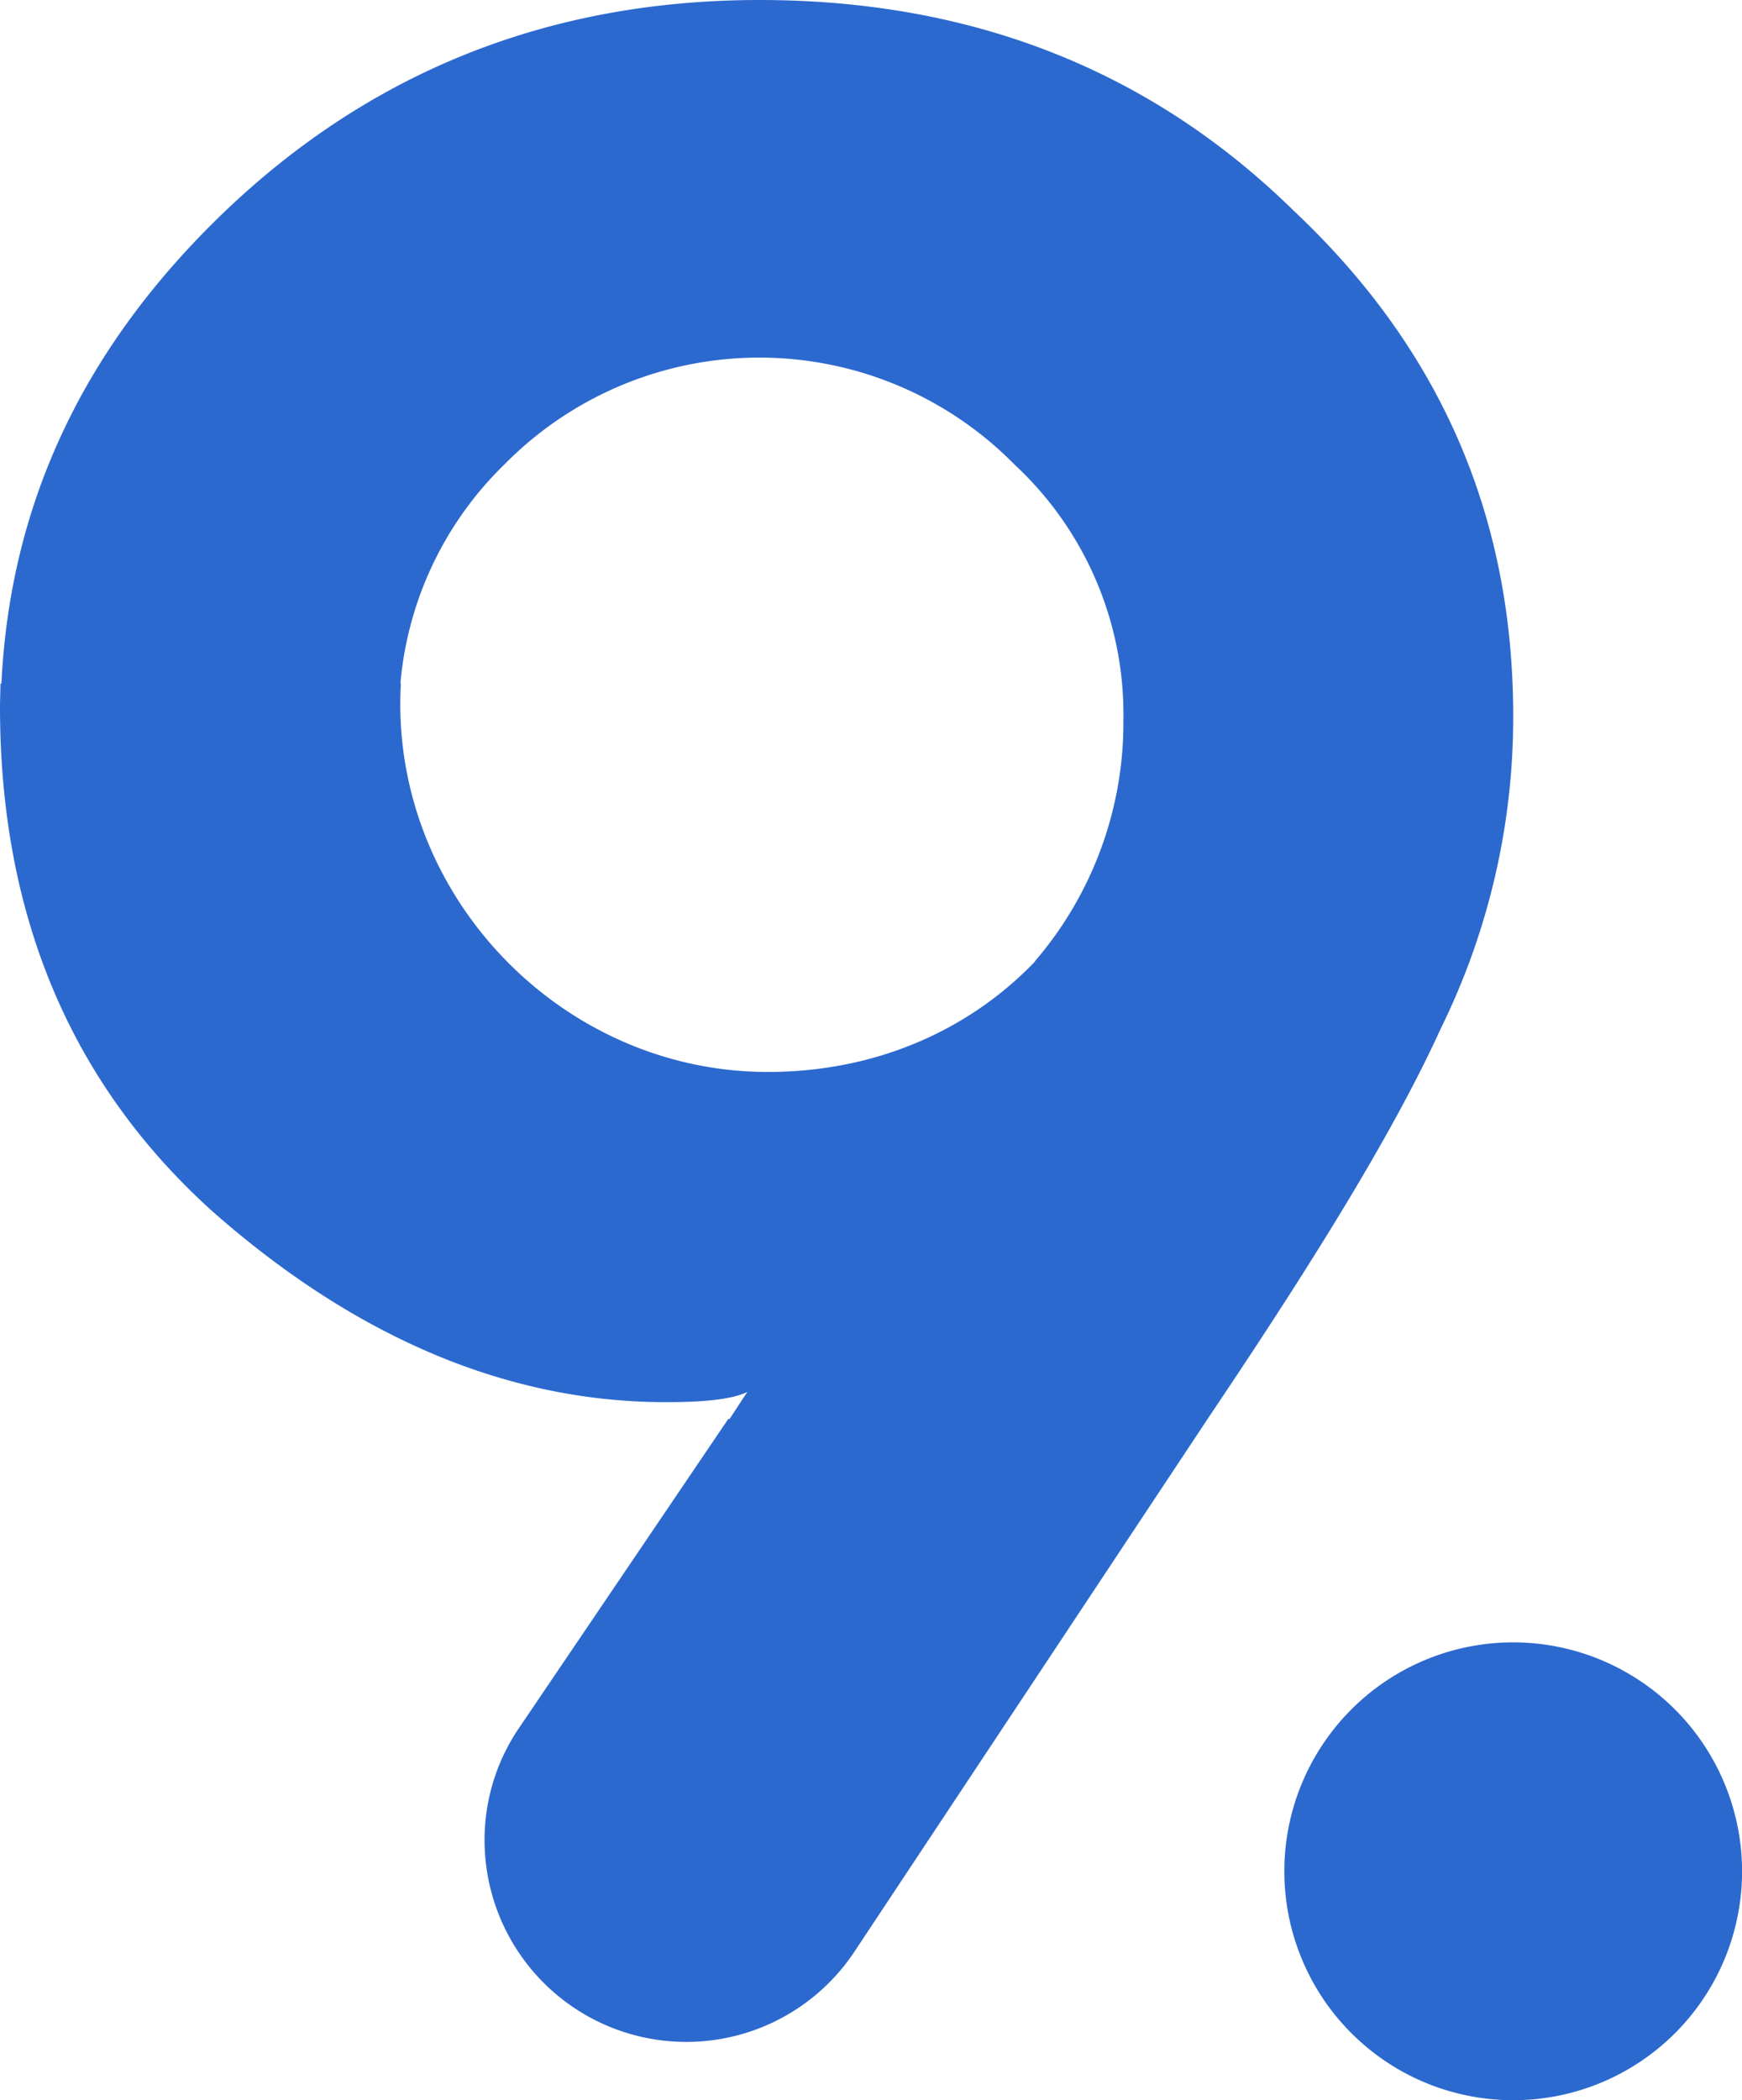
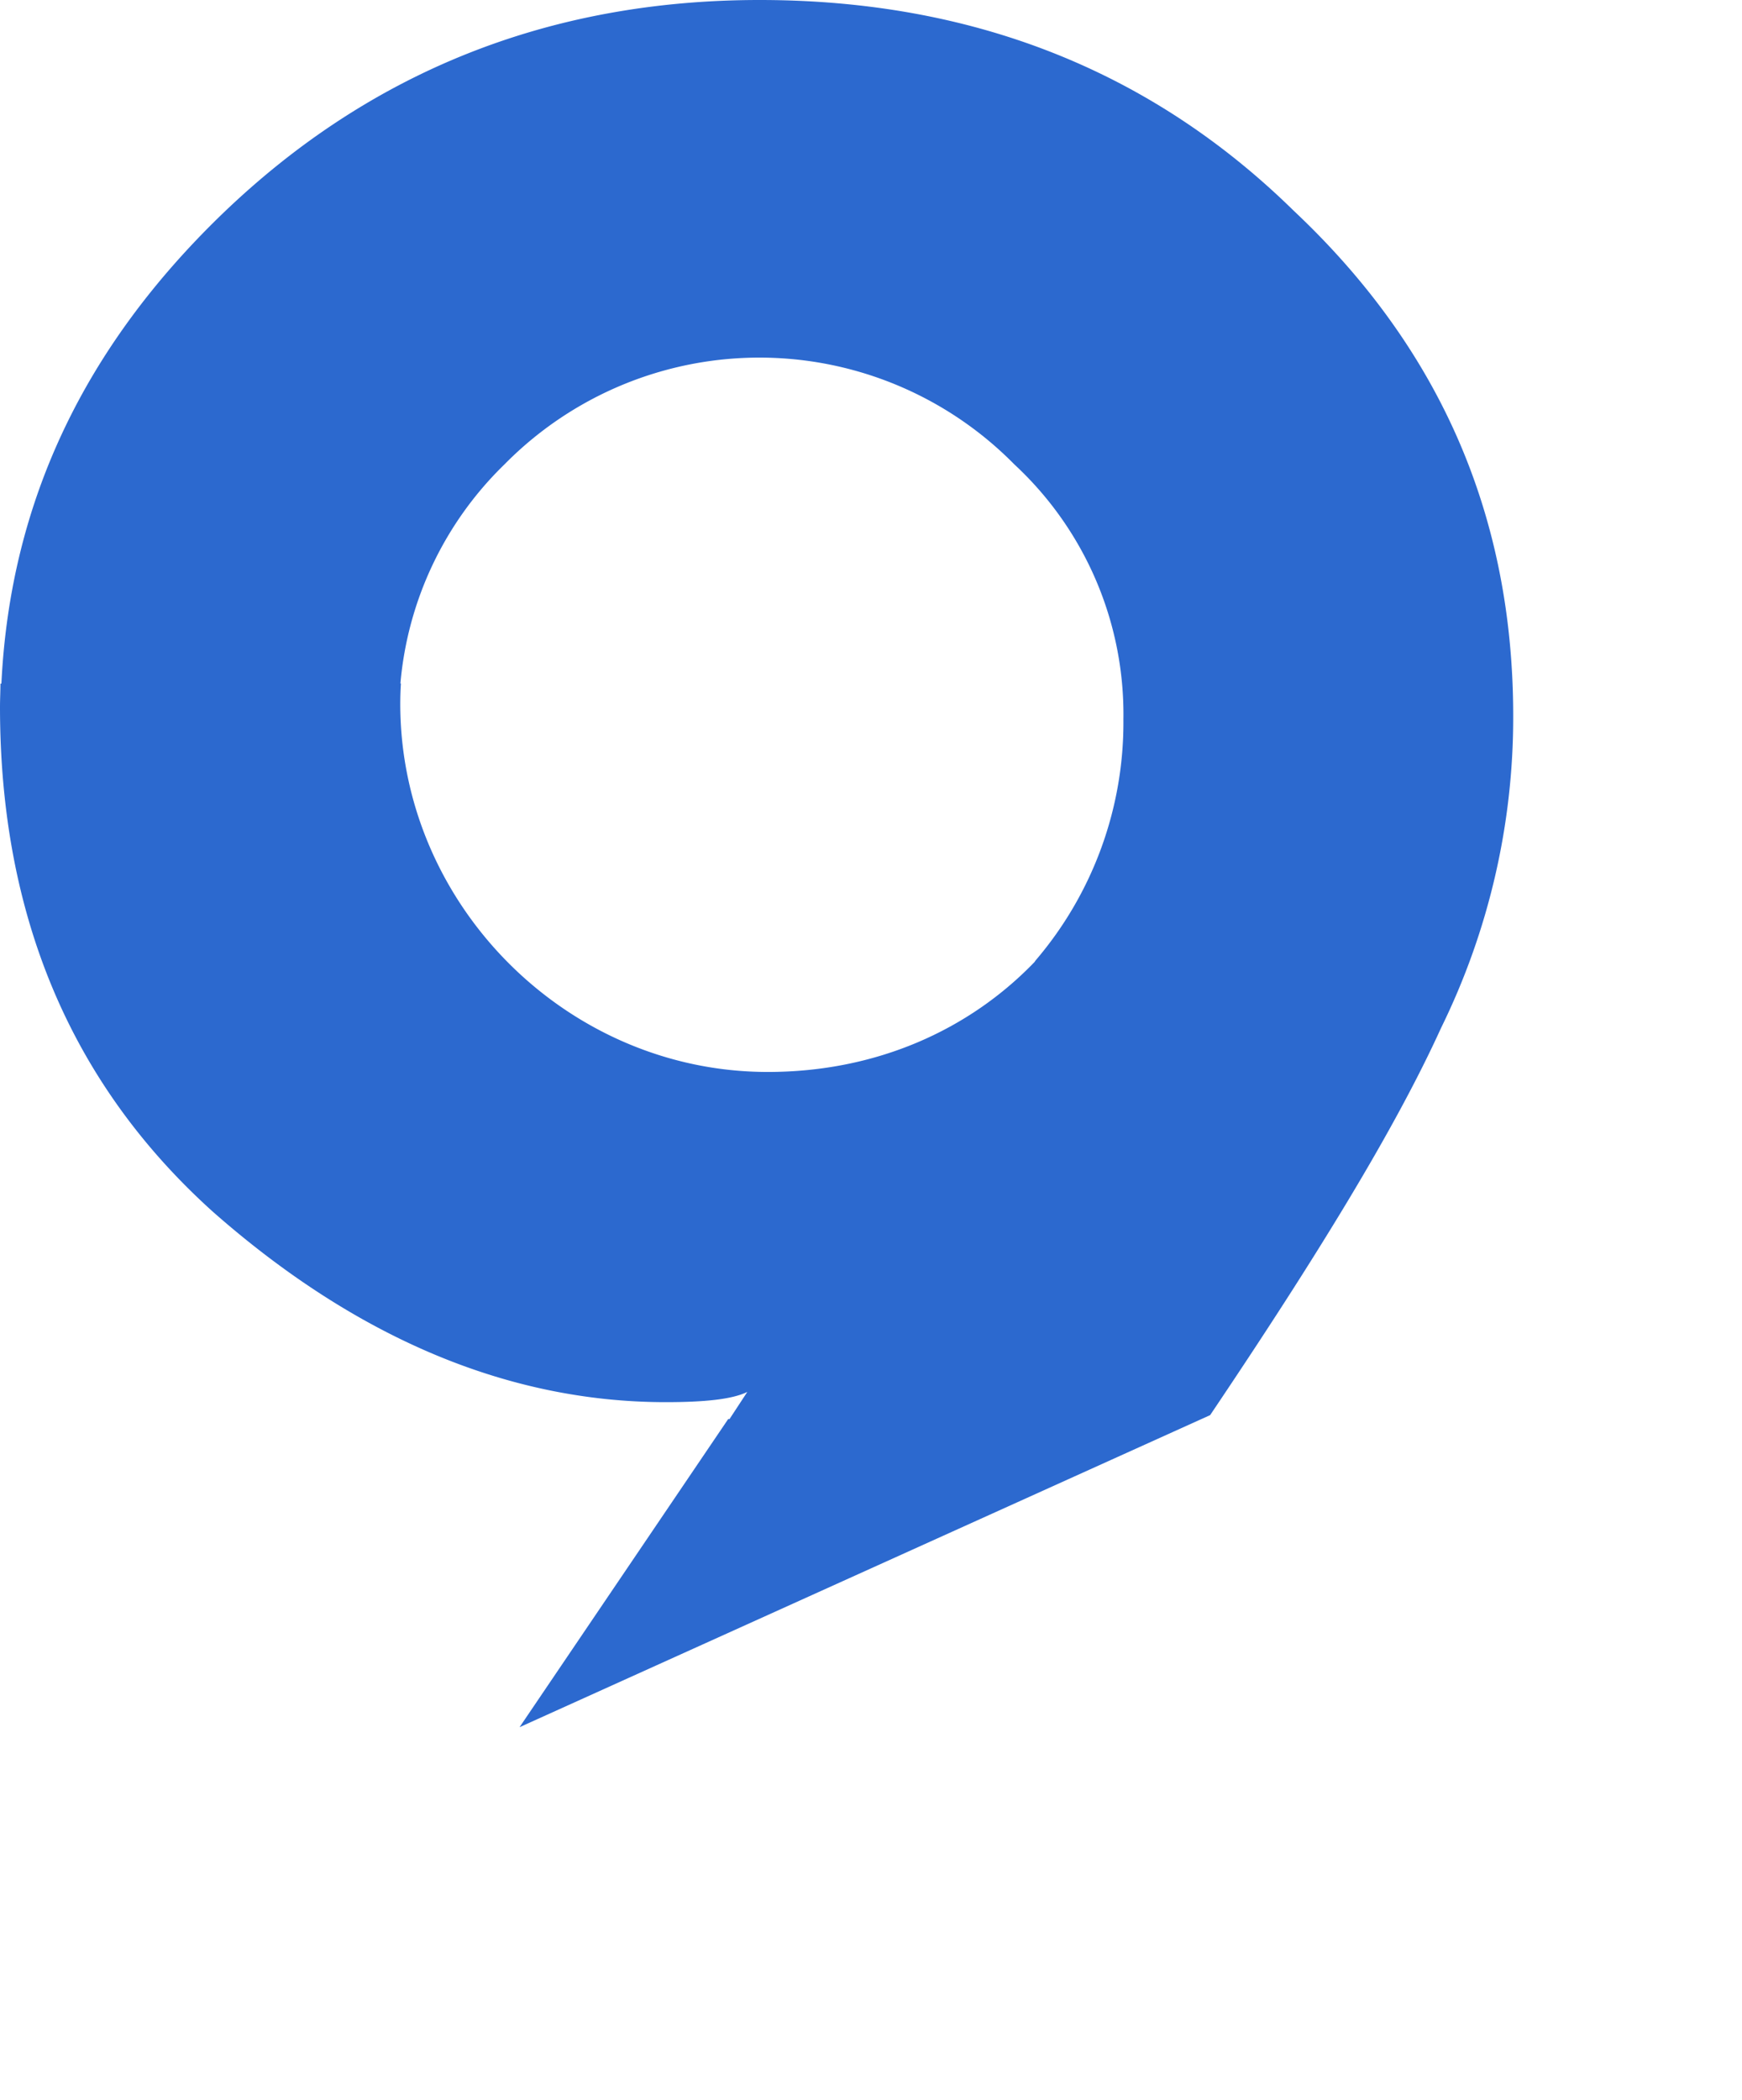
<svg xmlns="http://www.w3.org/2000/svg" viewBox="0 0 236.41 284.94">
  <defs>
    <style>.cls-1{fill:#2c69cf;}</style>
  </defs>
  <title>Zasób 2</title>
  <g id="Warstwa_2" data-name="Warstwa 2">
    <g id="Warstwa_1-2" data-name="Warstwa 1">
-       <path class="cls-1" d="M205.36,222.83a31.06,31.06,0,1,0,31.06,31.06A31.09,31.09,0,0,0,205.36,222.83Z" />
-       <path class="cls-1" d="M205.36,97.16c0-27-9.8-49.76-29.78-68.56C156,9.39,131.69,0,103.09,0S50.17,9.77,30.19,29c-18.66,18-28.8,39-30,63.75H.06c0,1-.06,2.11-.06,3.17C0,124.06,9.52,147,28.95,164.46c19.4,17.06,40,25.78,61.4,25.78,5.19,0,9-.37,11.07-1.39L99,192.54l-.18,0-28.31,41.8a27,27,0,0,0-4.75,15.25,27.38,27.38,0,0,0,50.2,15.2L164.23,192c14.49-21.53,25.08-38.78,31.33-52.51A95.55,95.55,0,0,0,205.36,97.16Zm-64.86,33.21-.11.16c-8.88,9.22-21.49,14.91-36.19,14.91-27.26,0-49.88-22.69-49.88-49.95q0-1.38.09-2.76h-.07A47.15,47.15,0,0,1,68.47,63a48.55,48.55,0,0,1,69.18,0,46.23,46.23,0,0,1,14.81,34.59A49.68,49.68,0,0,1,140.49,130.37Z" />
+       <path class="cls-1" d="M205.36,97.16c0-27-9.8-49.76-29.78-68.56C156,9.39,131.69,0,103.09,0S50.17,9.77,30.19,29c-18.66,18-28.8,39-30,63.75H.06c0,1-.06,2.11-.06,3.17C0,124.06,9.52,147,28.95,164.46c19.4,17.06,40,25.78,61.4,25.78,5.19,0,9-.37,11.07-1.39L99,192.54l-.18,0-28.31,41.8L164.23,192c14.49-21.53,25.08-38.78,31.33-52.51A95.55,95.55,0,0,0,205.36,97.16Zm-64.86,33.21-.11.16c-8.88,9.22-21.49,14.91-36.19,14.91-27.26,0-49.88-22.69-49.88-49.95q0-1.38.09-2.76h-.07A47.15,47.15,0,0,1,68.47,63a48.55,48.55,0,0,1,69.18,0,46.23,46.23,0,0,1,14.81,34.59A49.68,49.68,0,0,1,140.49,130.37Z" />
    </g>
  </g>
</svg>